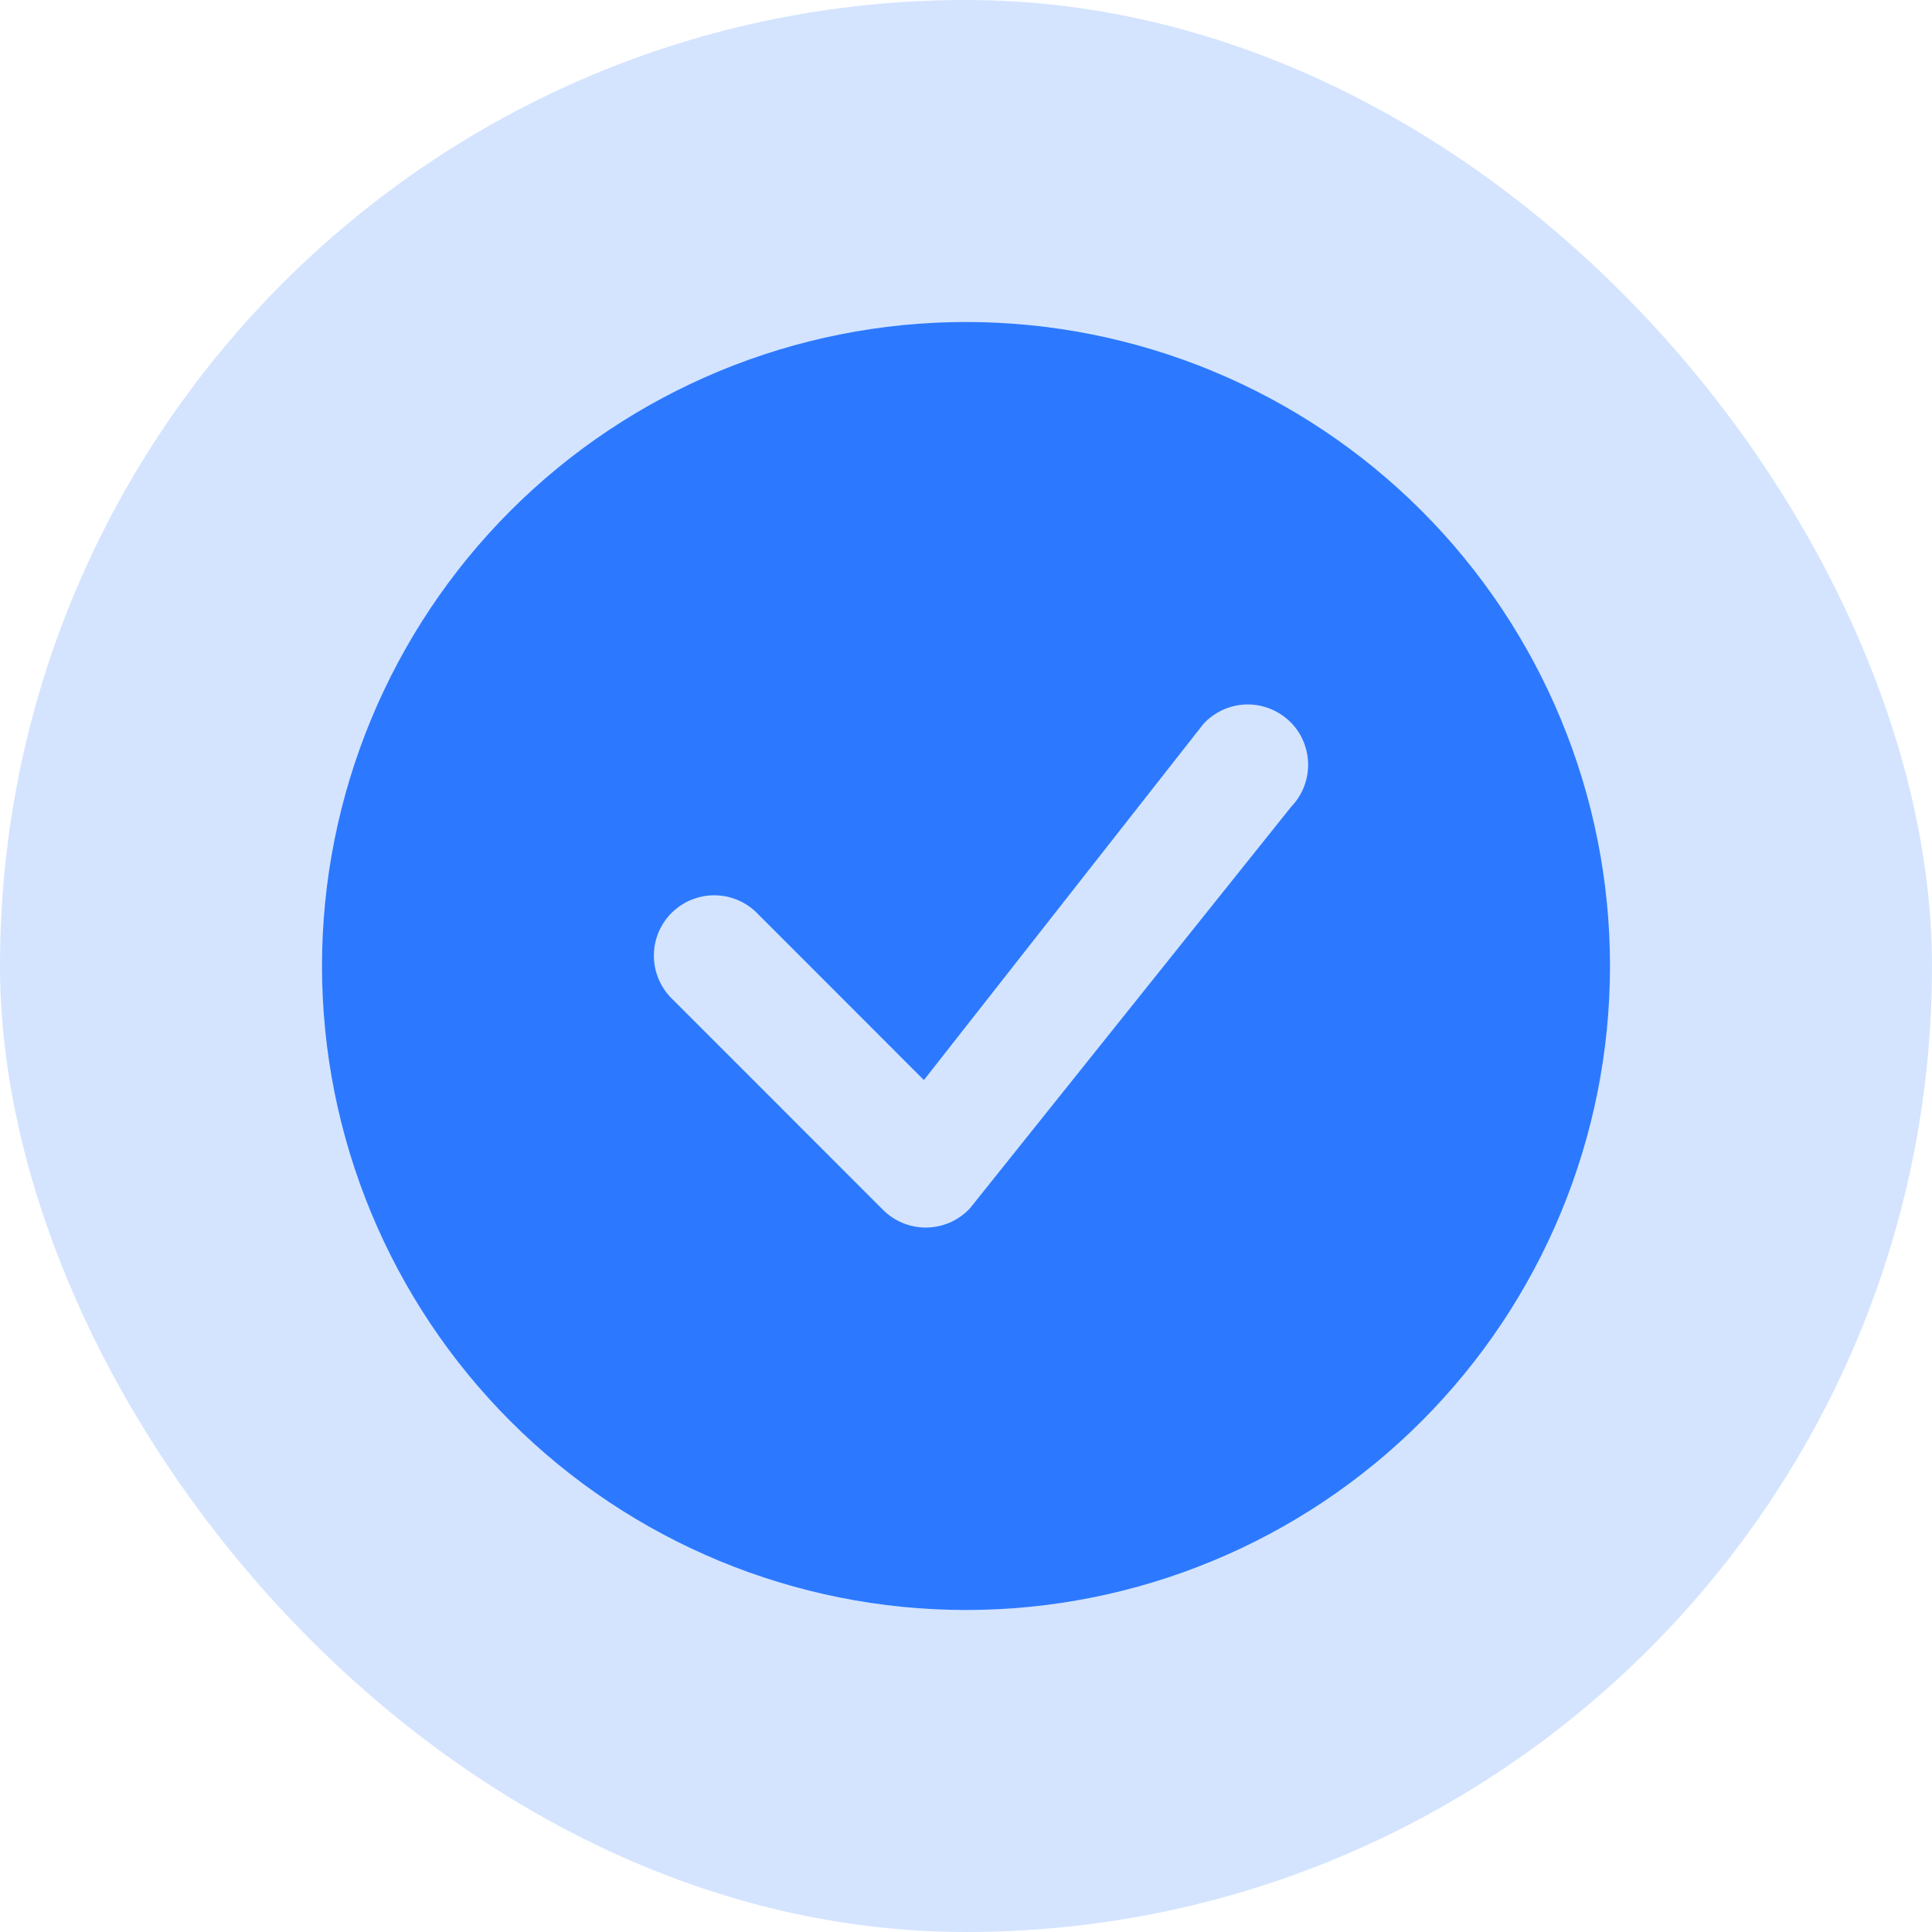
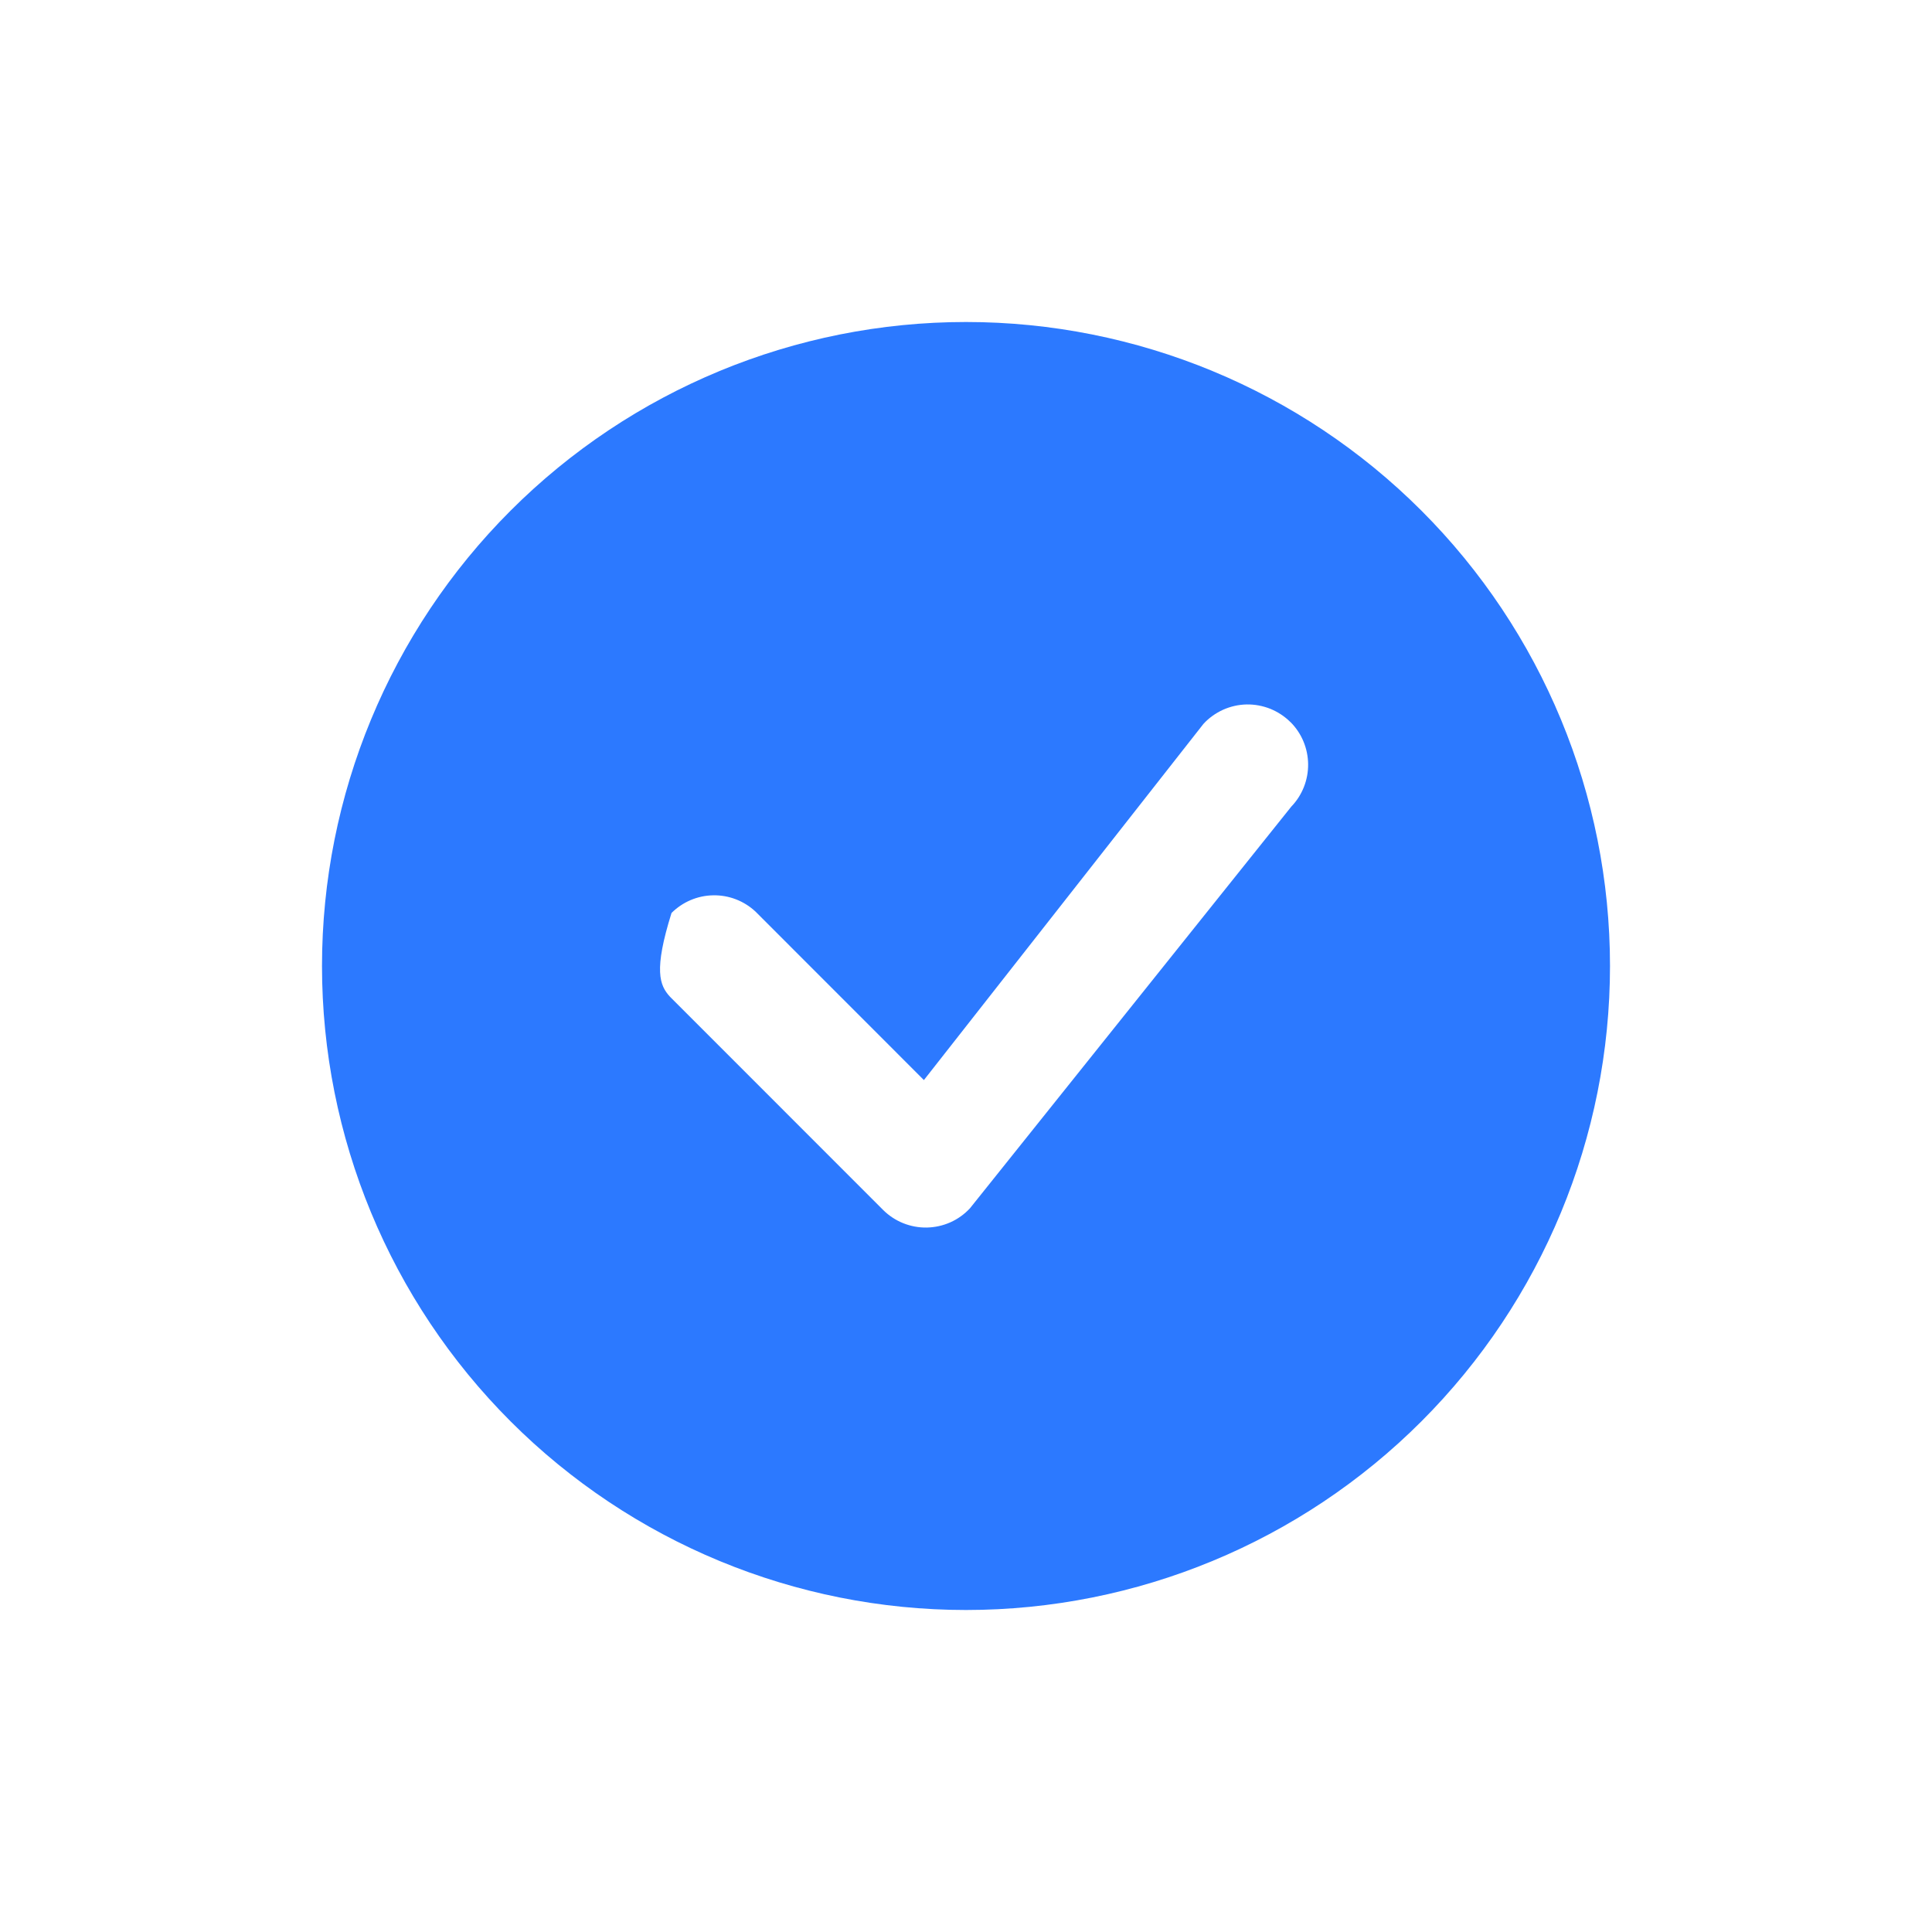
<svg xmlns="http://www.w3.org/2000/svg" width="24" height="24" viewBox="0 0 24 24" fill="none">
-   <rect width="24" height="24" rx="12" fill="#2C79FF" fill-opacity="0.2" />
-   <path d="M20 12C20 14.122 19.157 16.157 17.657 17.657C16.157 19.157 14.122 20 12 20C9.878 20 7.843 19.157 6.343 17.657C4.843 16.157 4 14.122 4 12C4 9.878 4.843 7.843 6.343 6.343C7.843 4.843 9.878 4 12 4C14.122 4 16.157 4.843 17.657 6.343C19.157 7.843 20 9.878 20 12V12ZM16.03 8.97C15.959 8.899 15.873 8.843 15.78 8.805C15.686 8.768 15.586 8.749 15.485 8.751C15.384 8.753 15.285 8.776 15.193 8.817C15.101 8.859 15.018 8.918 14.95 8.992L11.477 13.417L9.384 11.323C9.242 11.191 9.054 11.118 8.859 11.122C8.665 11.125 8.48 11.204 8.342 11.341C8.205 11.479 8.126 11.664 8.123 11.858C8.119 12.053 8.192 12.241 8.324 12.383L10.97 15.03C11.041 15.101 11.126 15.157 11.22 15.195C11.313 15.232 11.413 15.251 11.514 15.249C11.614 15.247 11.714 15.225 11.806 15.184C11.898 15.143 11.98 15.084 12.049 15.01L16.041 10.02C16.177 9.879 16.252 9.689 16.25 9.493C16.248 9.297 16.17 9.109 16.031 8.97H16.03Z" fill="#2C79FF" />
+   <path d="M20 12C20 14.122 19.157 16.157 17.657 17.657C16.157 19.157 14.122 20 12 20C9.878 20 7.843 19.157 6.343 17.657C4.843 16.157 4 14.122 4 12C4 9.878 4.843 7.843 6.343 6.343C7.843 4.843 9.878 4 12 4C14.122 4 16.157 4.843 17.657 6.343C19.157 7.843 20 9.878 20 12V12ZM16.03 8.97C15.959 8.899 15.873 8.843 15.78 8.805C15.686 8.768 15.586 8.749 15.485 8.751C15.384 8.753 15.285 8.776 15.193 8.817C15.101 8.859 15.018 8.918 14.95 8.992L11.477 13.417L9.384 11.323C9.242 11.191 9.054 11.118 8.859 11.122C8.665 11.125 8.48 11.204 8.342 11.341C8.119 12.053 8.192 12.241 8.324 12.383L10.97 15.03C11.041 15.101 11.126 15.157 11.22 15.195C11.313 15.232 11.413 15.251 11.514 15.249C11.614 15.247 11.714 15.225 11.806 15.184C11.898 15.143 11.98 15.084 12.049 15.01L16.041 10.02C16.177 9.879 16.252 9.689 16.25 9.493C16.248 9.297 16.17 9.109 16.031 8.97H16.03Z" fill="#2C79FF" />
</svg>